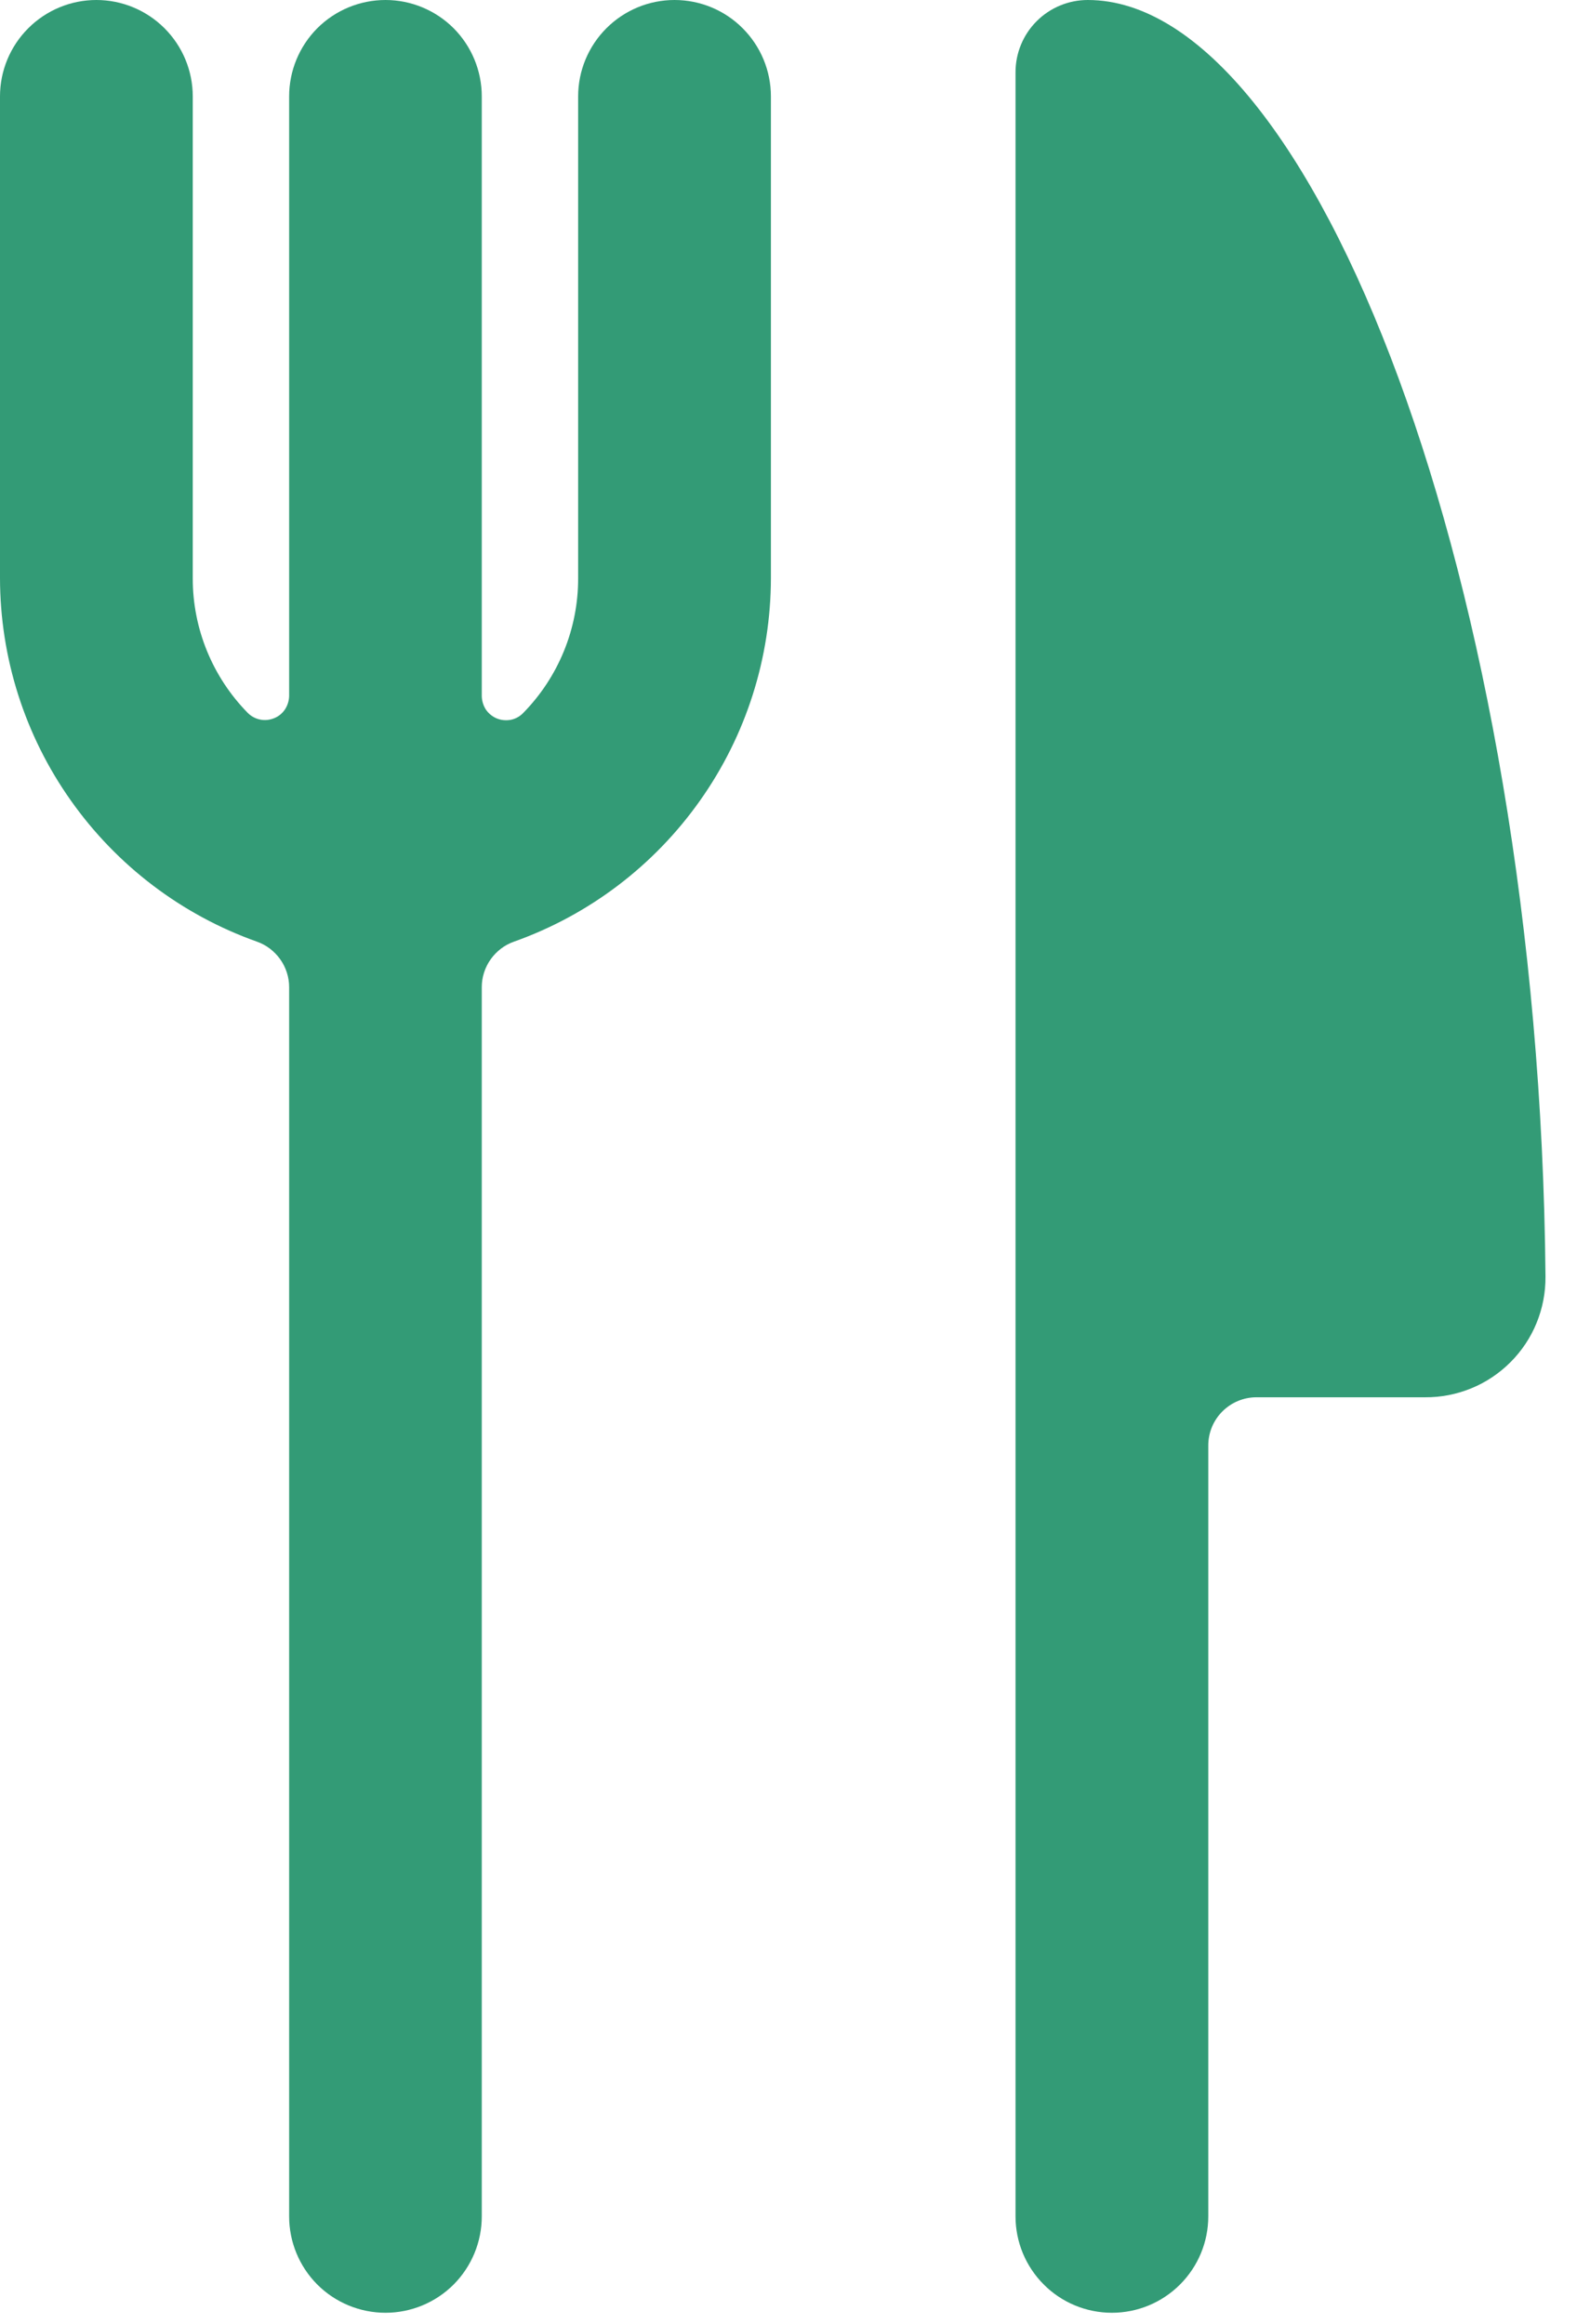
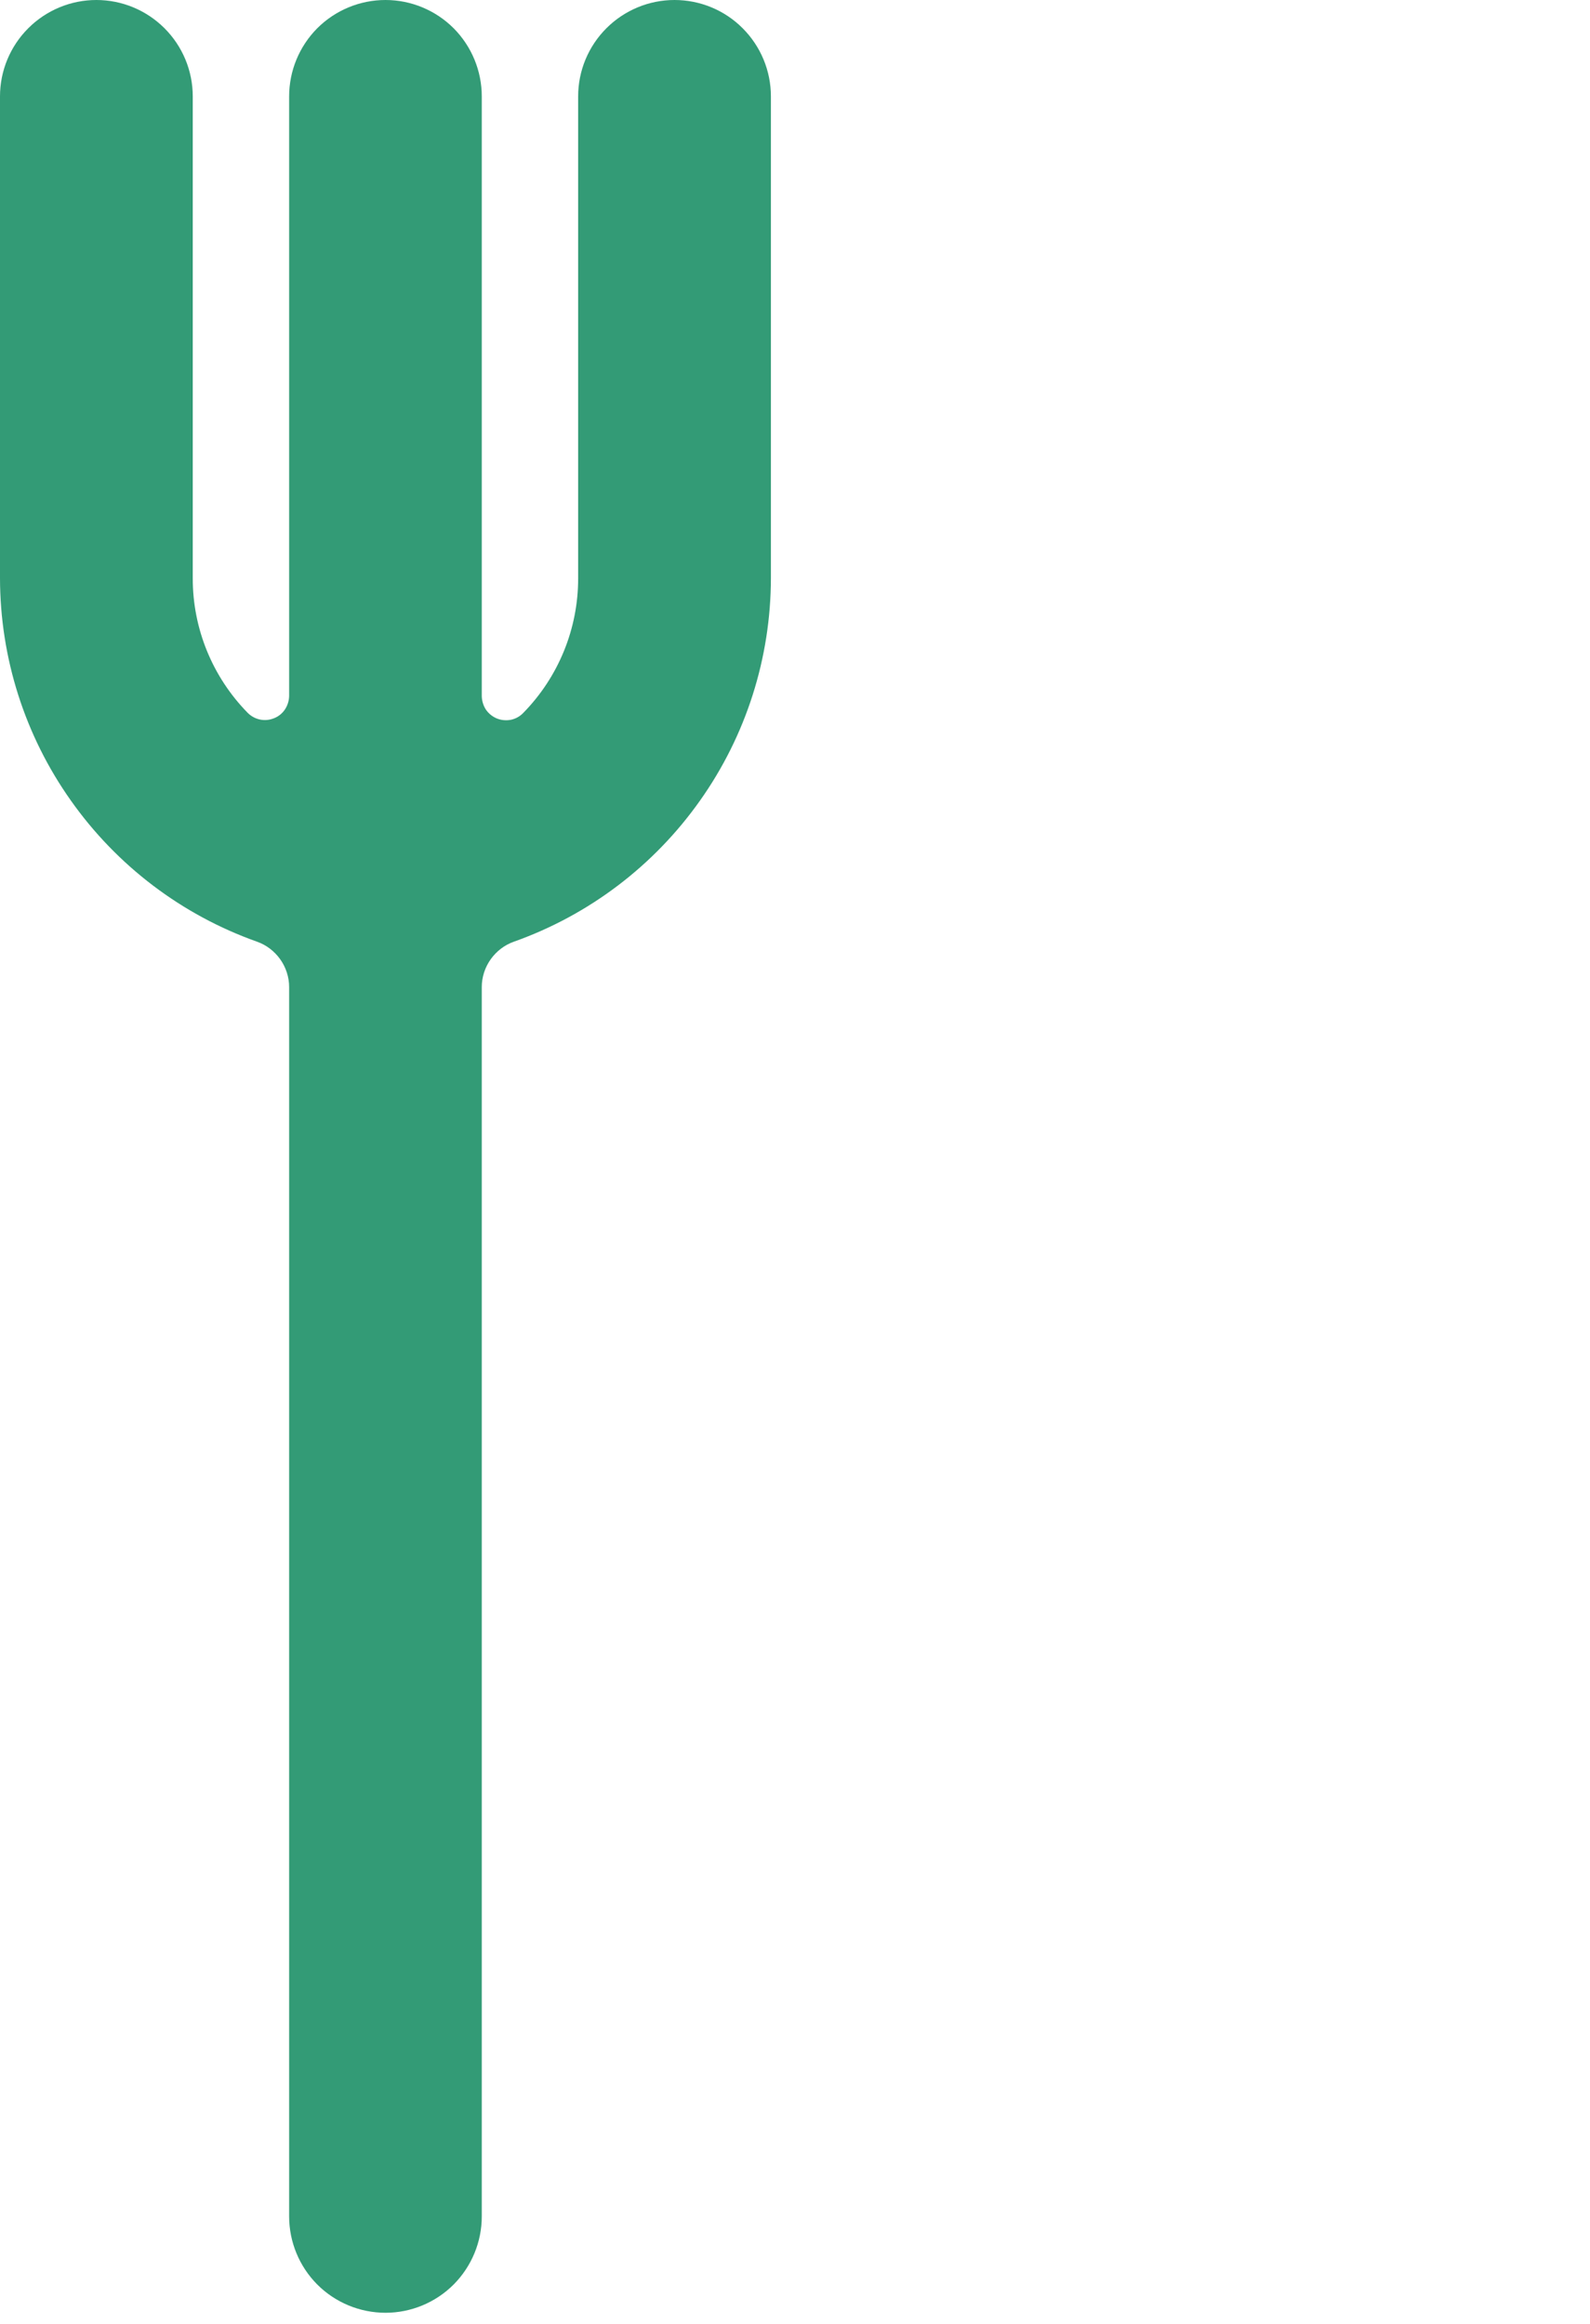
<svg xmlns="http://www.w3.org/2000/svg" width="13" height="19" viewBox="0 0 13 19" fill="none">
-   <path d="M8.894 0C8.737 0 8.587 0.062 8.476 0.173C8.365 0.284 8.303 0.434 8.303 0.591V18.121C8.303 18.33 8.386 18.53 8.534 18.678C8.681 18.826 8.882 18.909 9.091 18.909C9.3 18.909 9.5 18.826 9.648 18.678C9.796 18.53 9.879 18.33 9.879 18.121V11.818C9.879 11.714 9.92 11.614 9.994 11.54C10.068 11.466 10.168 11.424 10.273 11.424H11.652C11.781 11.425 11.909 11.4 12.029 11.351C12.149 11.302 12.258 11.229 12.35 11.137C12.441 11.046 12.514 10.937 12.563 10.817C12.612 10.697 12.637 10.569 12.636 10.439V10.434C12.586 4.771 10.731 0 8.894 0Z" fill="#339B76" />
  <path d="M5.515 0C5.306 0 5.106 0.083 4.958 0.231C4.81 0.379 4.727 0.579 4.727 0.788V4.727C4.728 5.14 4.566 5.536 4.277 5.83C4.25 5.858 4.215 5.877 4.177 5.885C4.138 5.892 4.099 5.889 4.062 5.874C4.026 5.859 3.995 5.834 3.973 5.802C3.952 5.77 3.94 5.731 3.939 5.692V0.788C3.939 0.579 3.856 0.379 3.709 0.231C3.561 0.083 3.36 0 3.152 0C2.943 0 2.742 0.083 2.594 0.231C2.447 0.379 2.364 0.579 2.364 0.788V5.691C2.363 5.73 2.351 5.768 2.33 5.8C2.308 5.833 2.277 5.858 2.241 5.872C2.204 5.887 2.165 5.891 2.126 5.883C2.088 5.875 2.053 5.856 2.026 5.829C1.737 5.535 1.575 5.139 1.576 4.727V0.788C1.576 0.579 1.493 0.379 1.345 0.231C1.197 0.083 0.997 0 0.788 0C0.579 0 0.379 0.083 0.231 0.231C0.083 0.379 0 0.579 0 0.788V4.727C0.001 5.379 0.203 6.014 0.58 6.546C0.956 7.078 1.487 7.481 2.101 7.699C2.178 7.726 2.244 7.777 2.291 7.843C2.338 7.909 2.364 7.989 2.364 8.07V18.121C2.364 18.33 2.447 18.53 2.594 18.678C2.742 18.826 2.943 18.909 3.152 18.909C3.36 18.909 3.561 18.826 3.709 18.678C3.856 18.53 3.939 18.33 3.939 18.121V8.07C3.939 7.989 3.965 7.909 4.012 7.843C4.059 7.777 4.125 7.726 4.202 7.699C4.816 7.481 5.347 7.078 5.723 6.546C6.1 6.014 6.302 5.379 6.303 4.727V0.788C6.303 0.579 6.22 0.379 6.072 0.231C5.925 0.083 5.724 0 5.515 0V0Z" fill="#339B76" />
</svg>